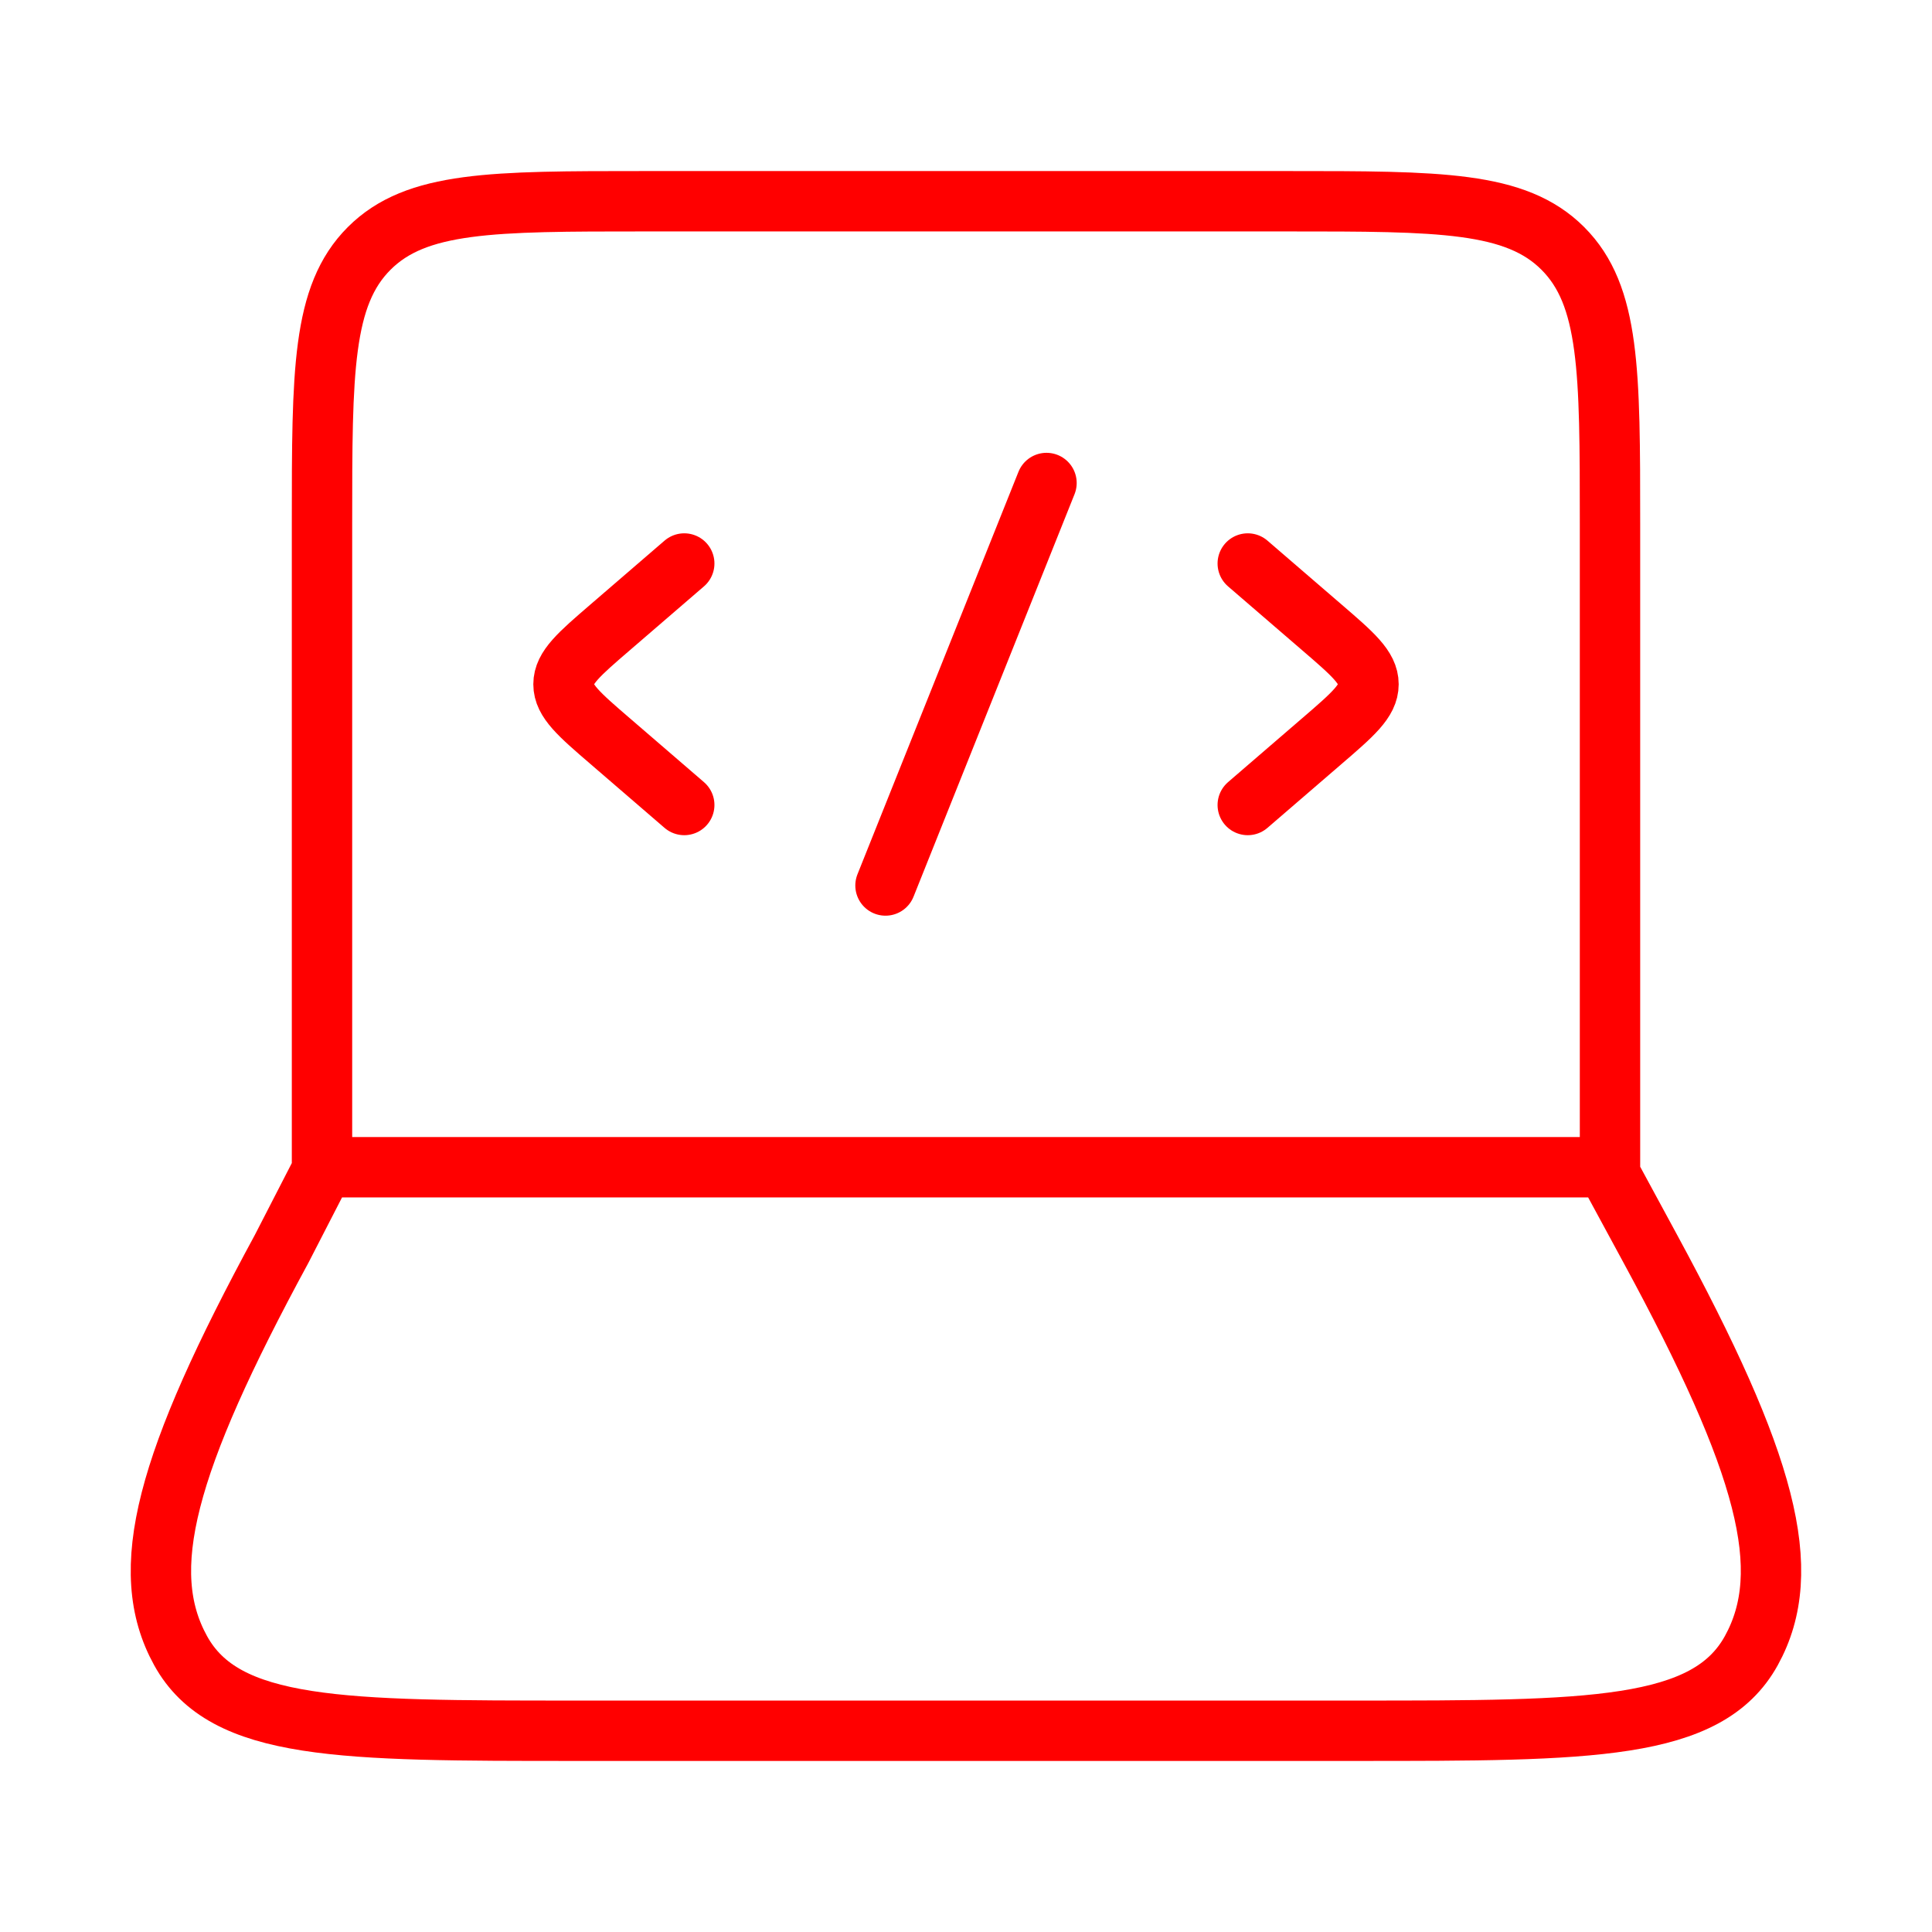
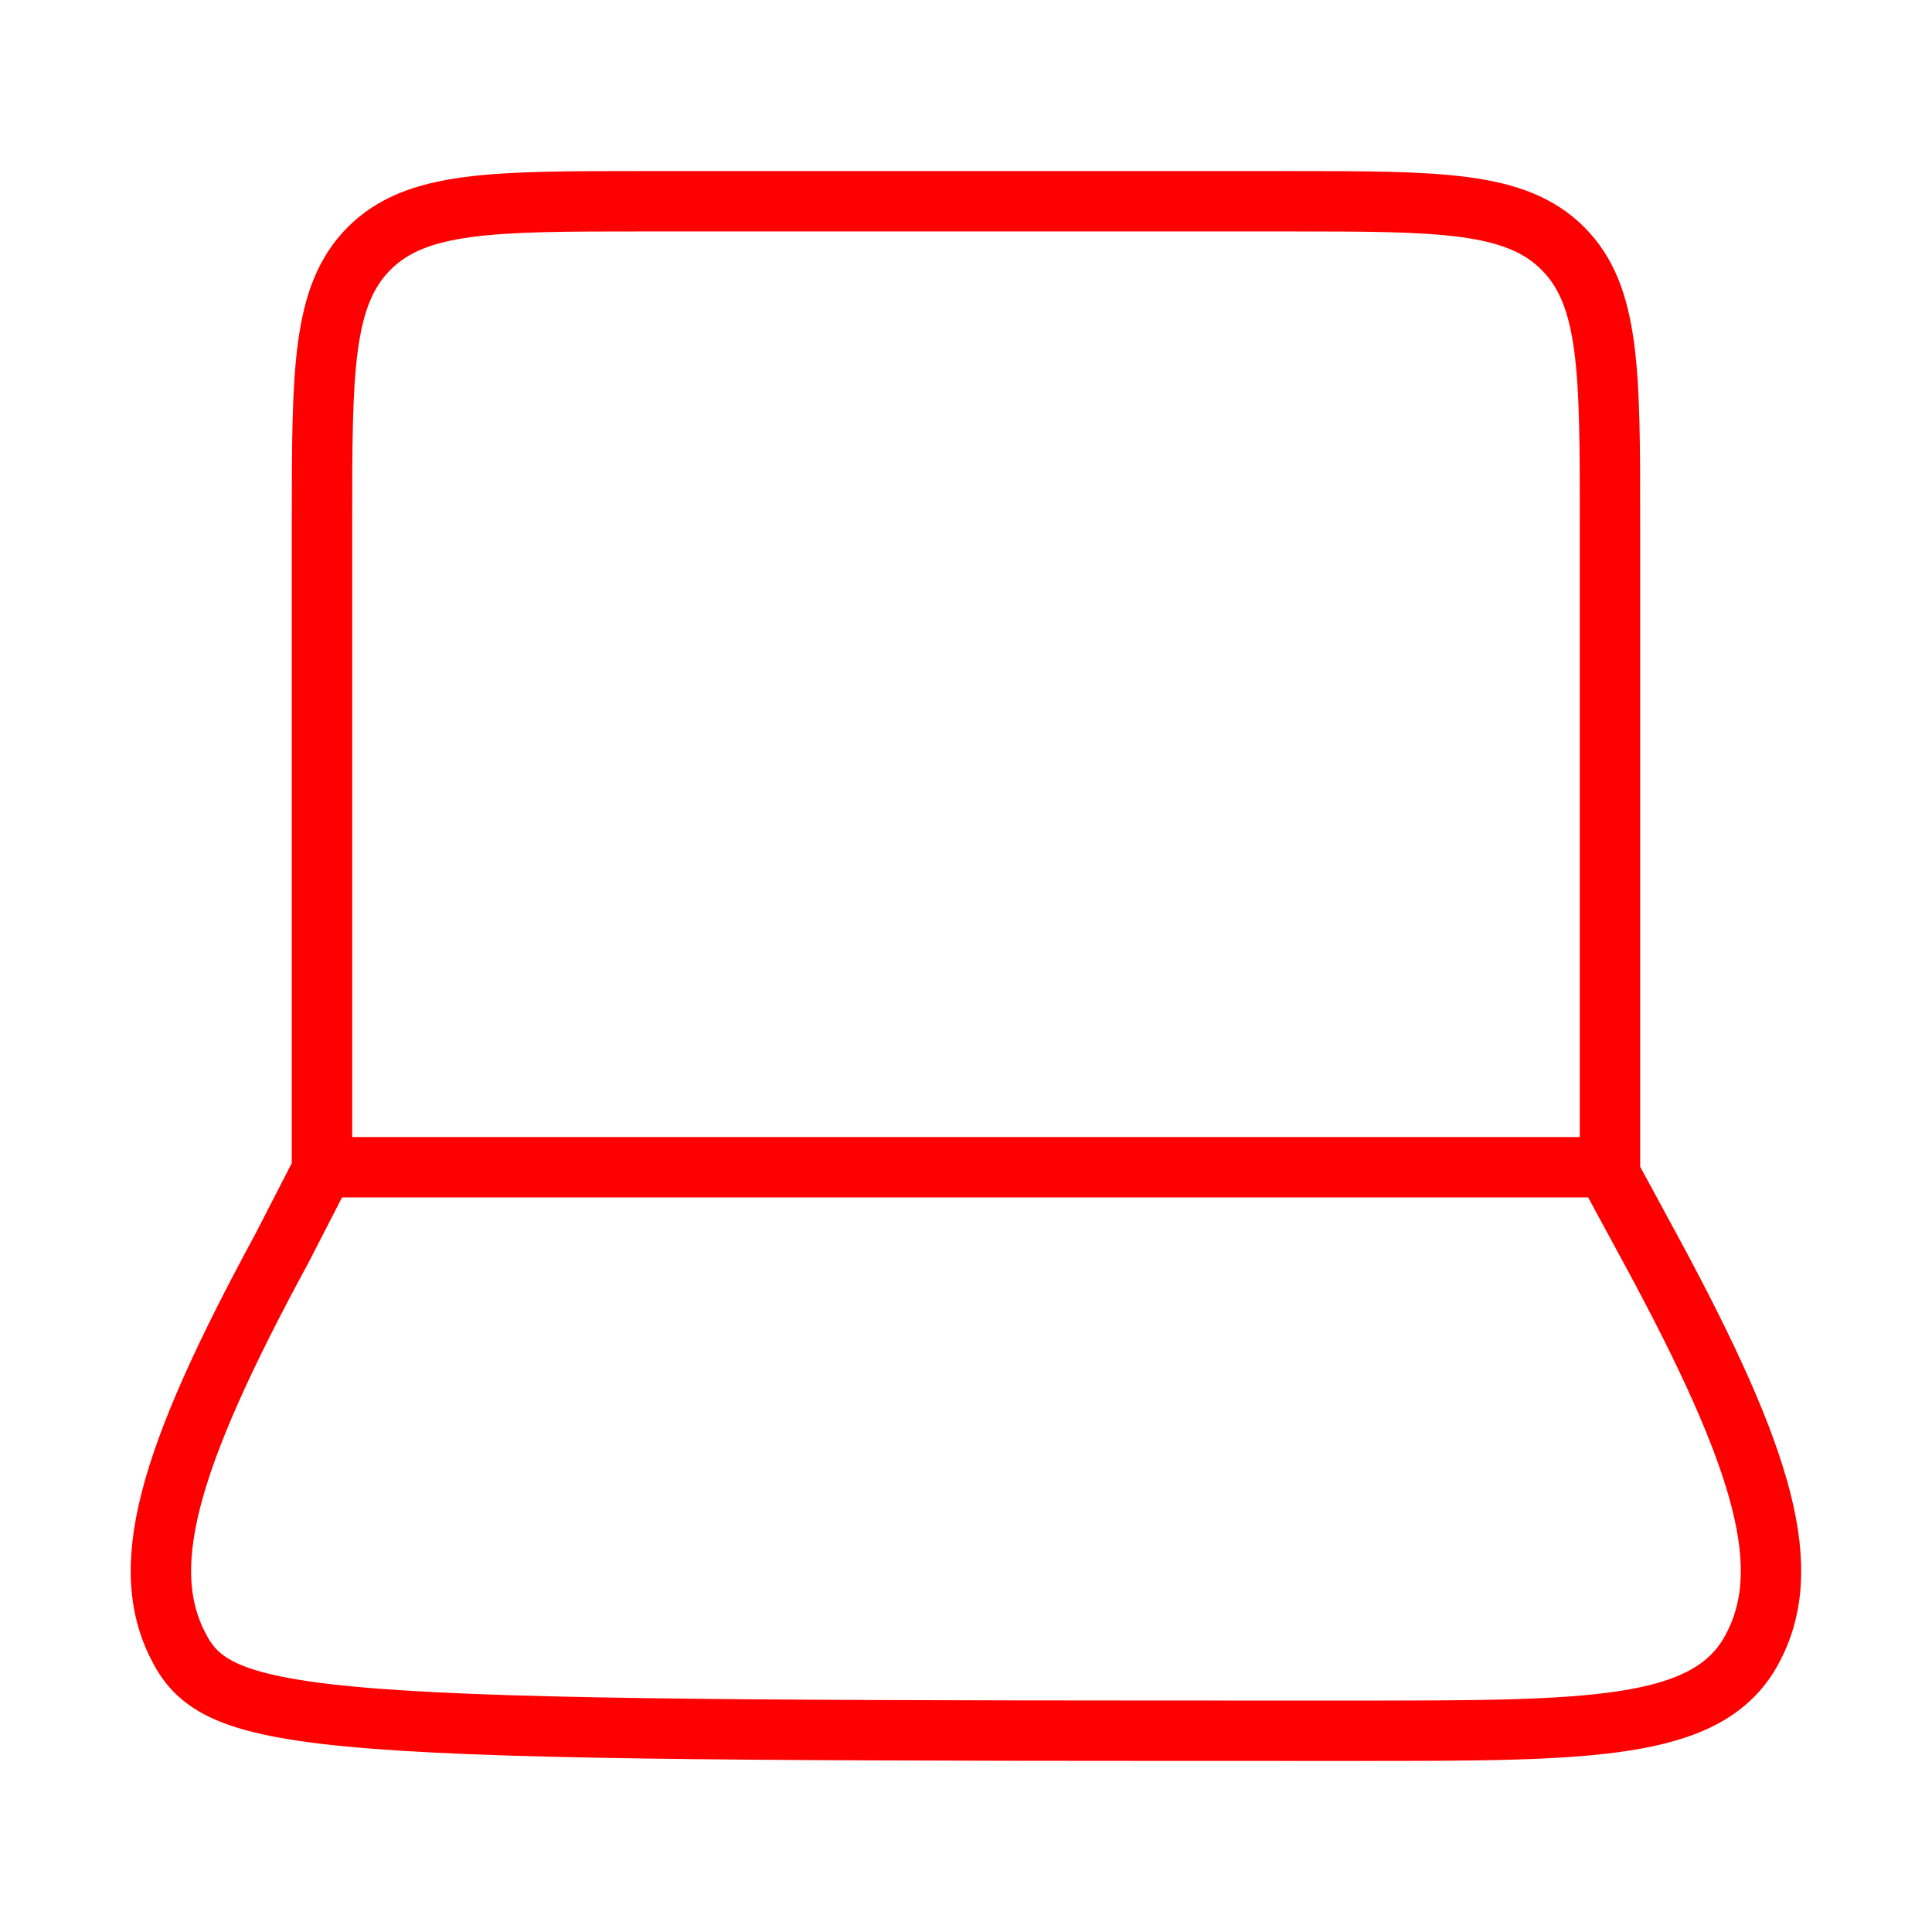
<svg xmlns="http://www.w3.org/2000/svg" width="48" height="48" viewBox="0 0 48 48" fill="none">
-   <path d="M40 29V13C40 9.228 40 7.344 38.828 6.172C37.656 5 35.772 5 32 5H16C12.228 5 10.344 5 9.172 6.172C8 7.344 8 9.228 8 13V29M6.996 31.03L8.04 29H39.904L41.004 31.03C43.89 36.354 44.61 39.016 43.512 41.008C42.414 43 39.508 43 33.692 43H14.308C8.49 43 5.582 43 4.486 41.008C3.388 39.016 4.108 36.354 6.996 31.03Z" stroke="#FF0000" stroke-width="1.5" stroke-linecap="round" stroke-linejoin="round" />
-   <path d="M31 14L32.84 15.586C33.614 16.252 34 16.586 34 17C34 17.414 33.614 17.748 32.84 18.414L31 20M17 14L15.16 15.586C14.386 16.252 14 16.586 14 17C14 17.414 14.386 17.748 15.16 18.414L17 20M26 12L22 22" stroke="#FF0000" stroke-width="1.5" stroke-linecap="round" stroke-linejoin="round" />
+   <path d="M40 29V13C40 9.228 40 7.344 38.828 6.172C37.656 5 35.772 5 32 5H16C12.228 5 10.344 5 9.172 6.172C8 7.344 8 9.228 8 13V29M6.996 31.03L8.04 29H39.904L41.004 31.03C43.89 36.354 44.61 39.016 43.512 41.008C42.414 43 39.508 43 33.692 43C8.49 43 5.582 43 4.486 41.008C3.388 39.016 4.108 36.354 6.996 31.03Z" stroke="#FF0000" stroke-width="1.5" stroke-linecap="round" stroke-linejoin="round" />
</svg>